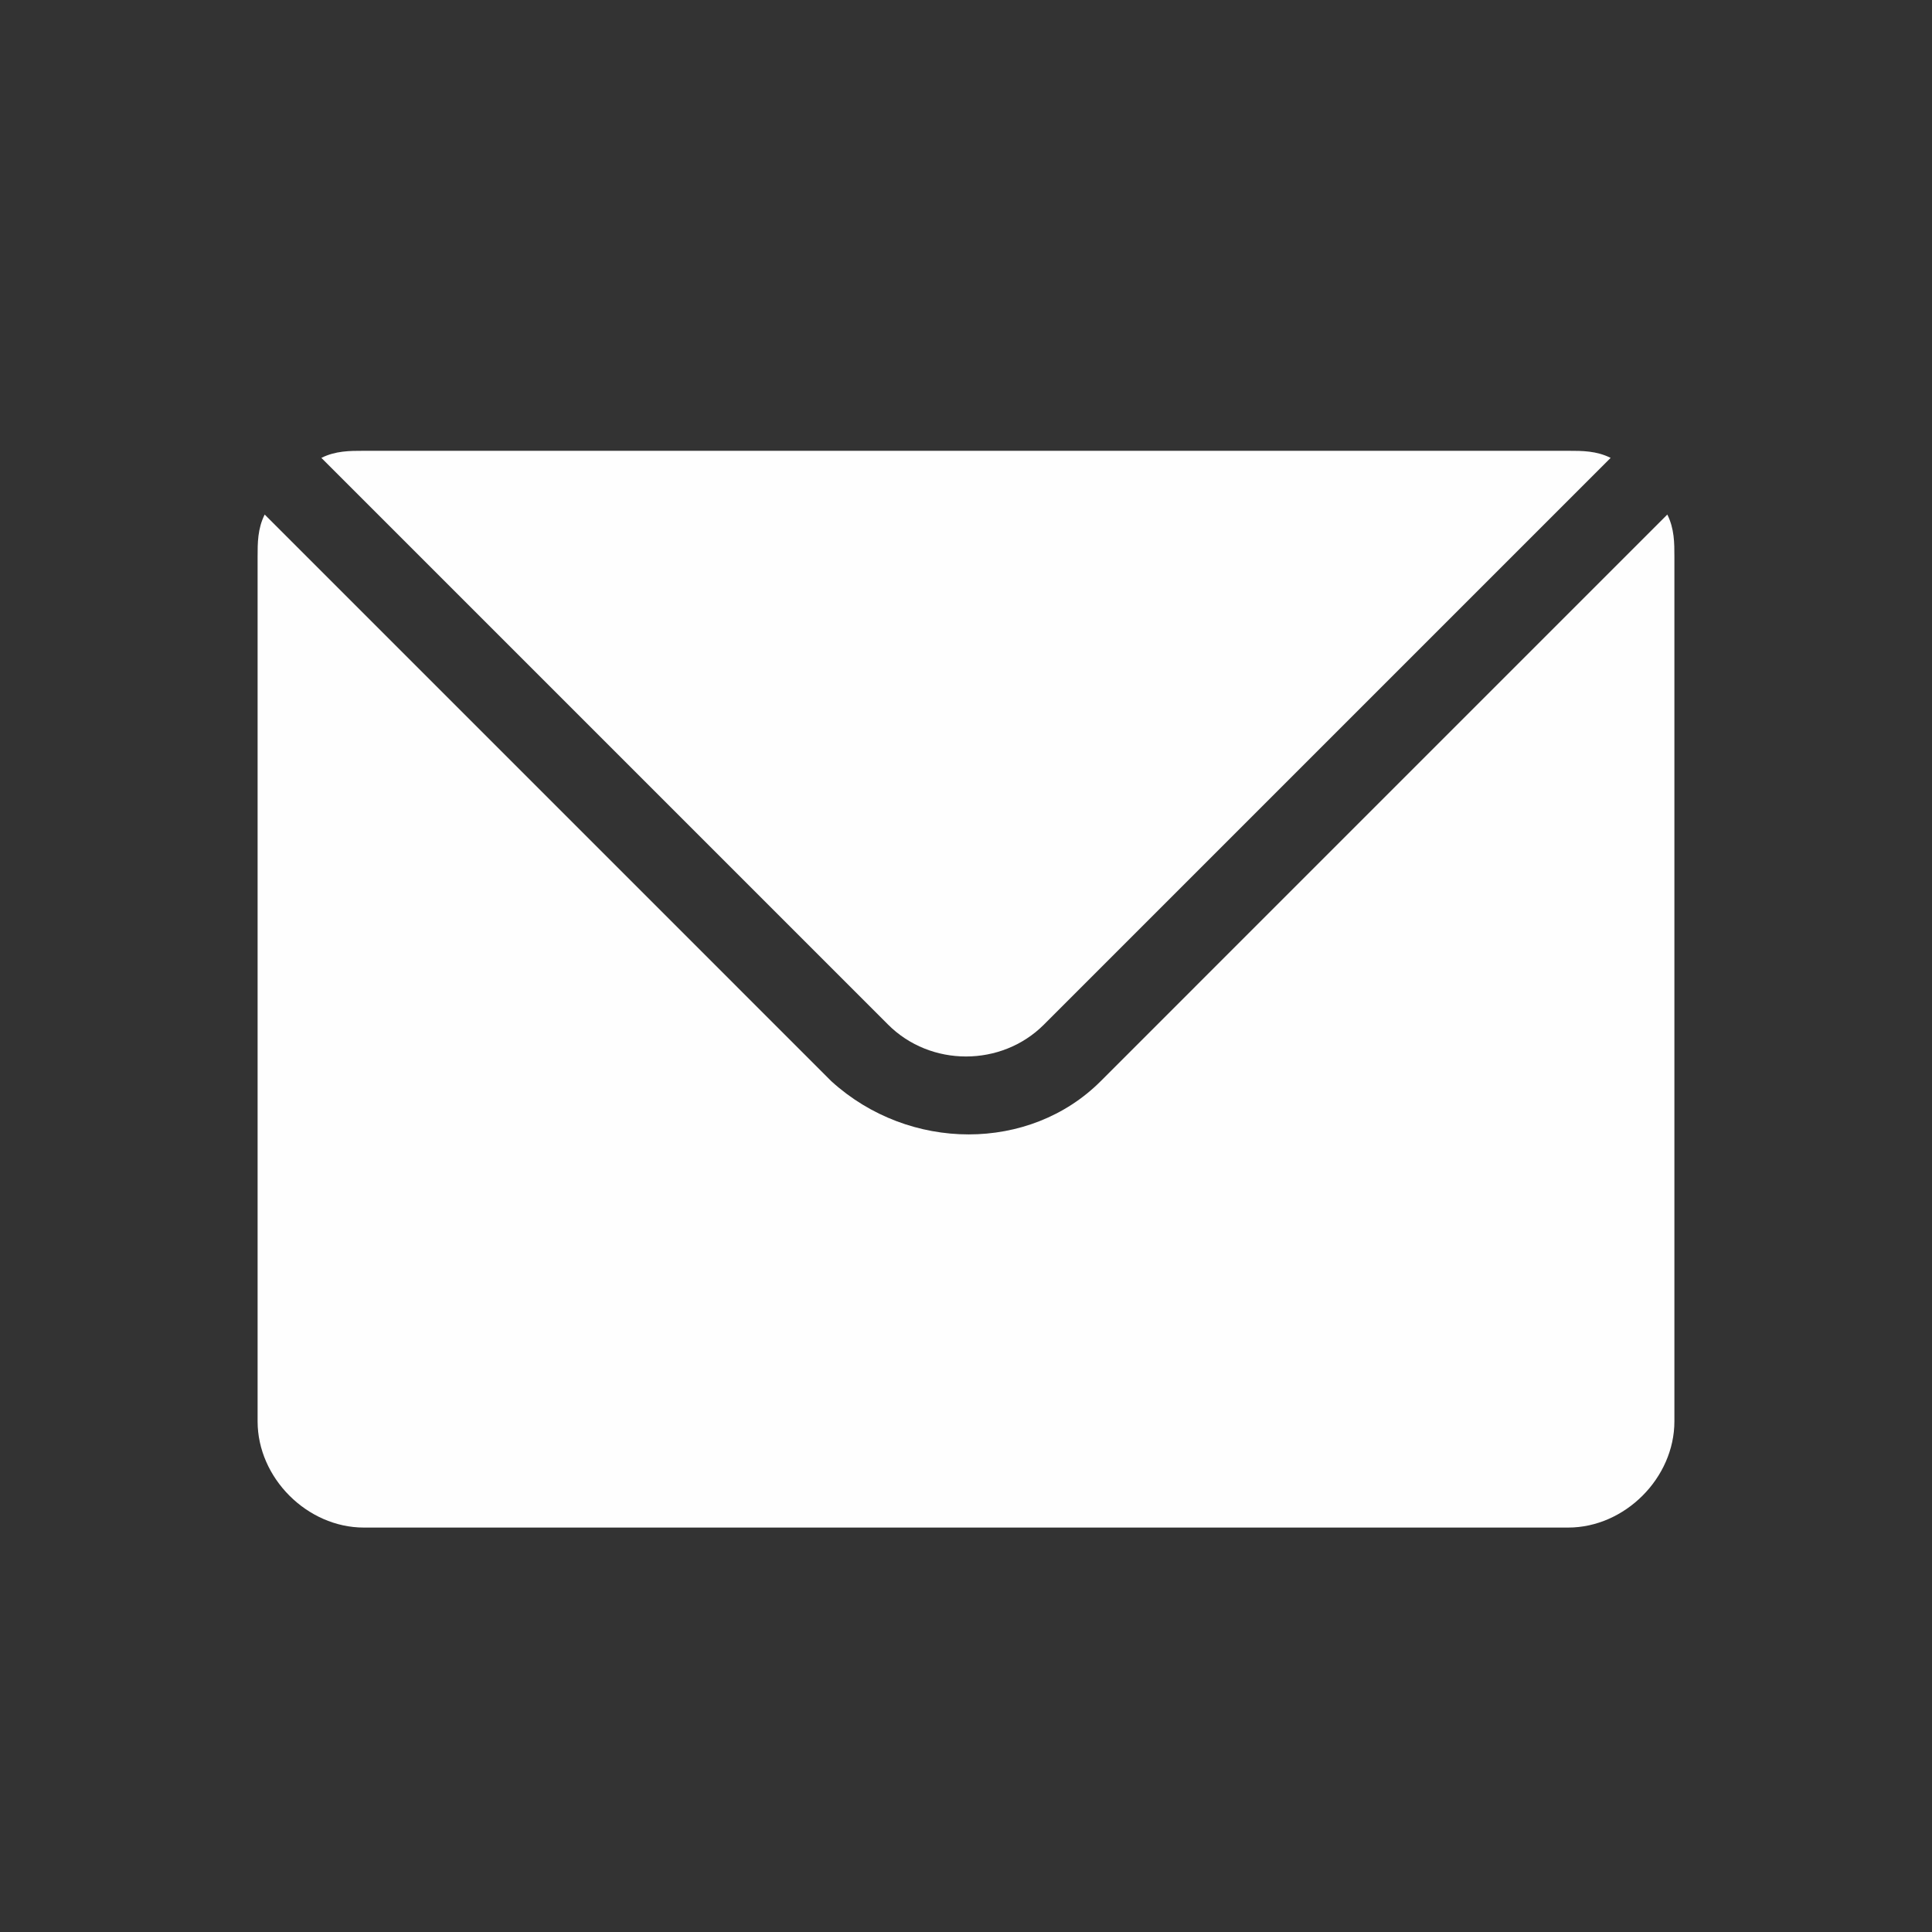
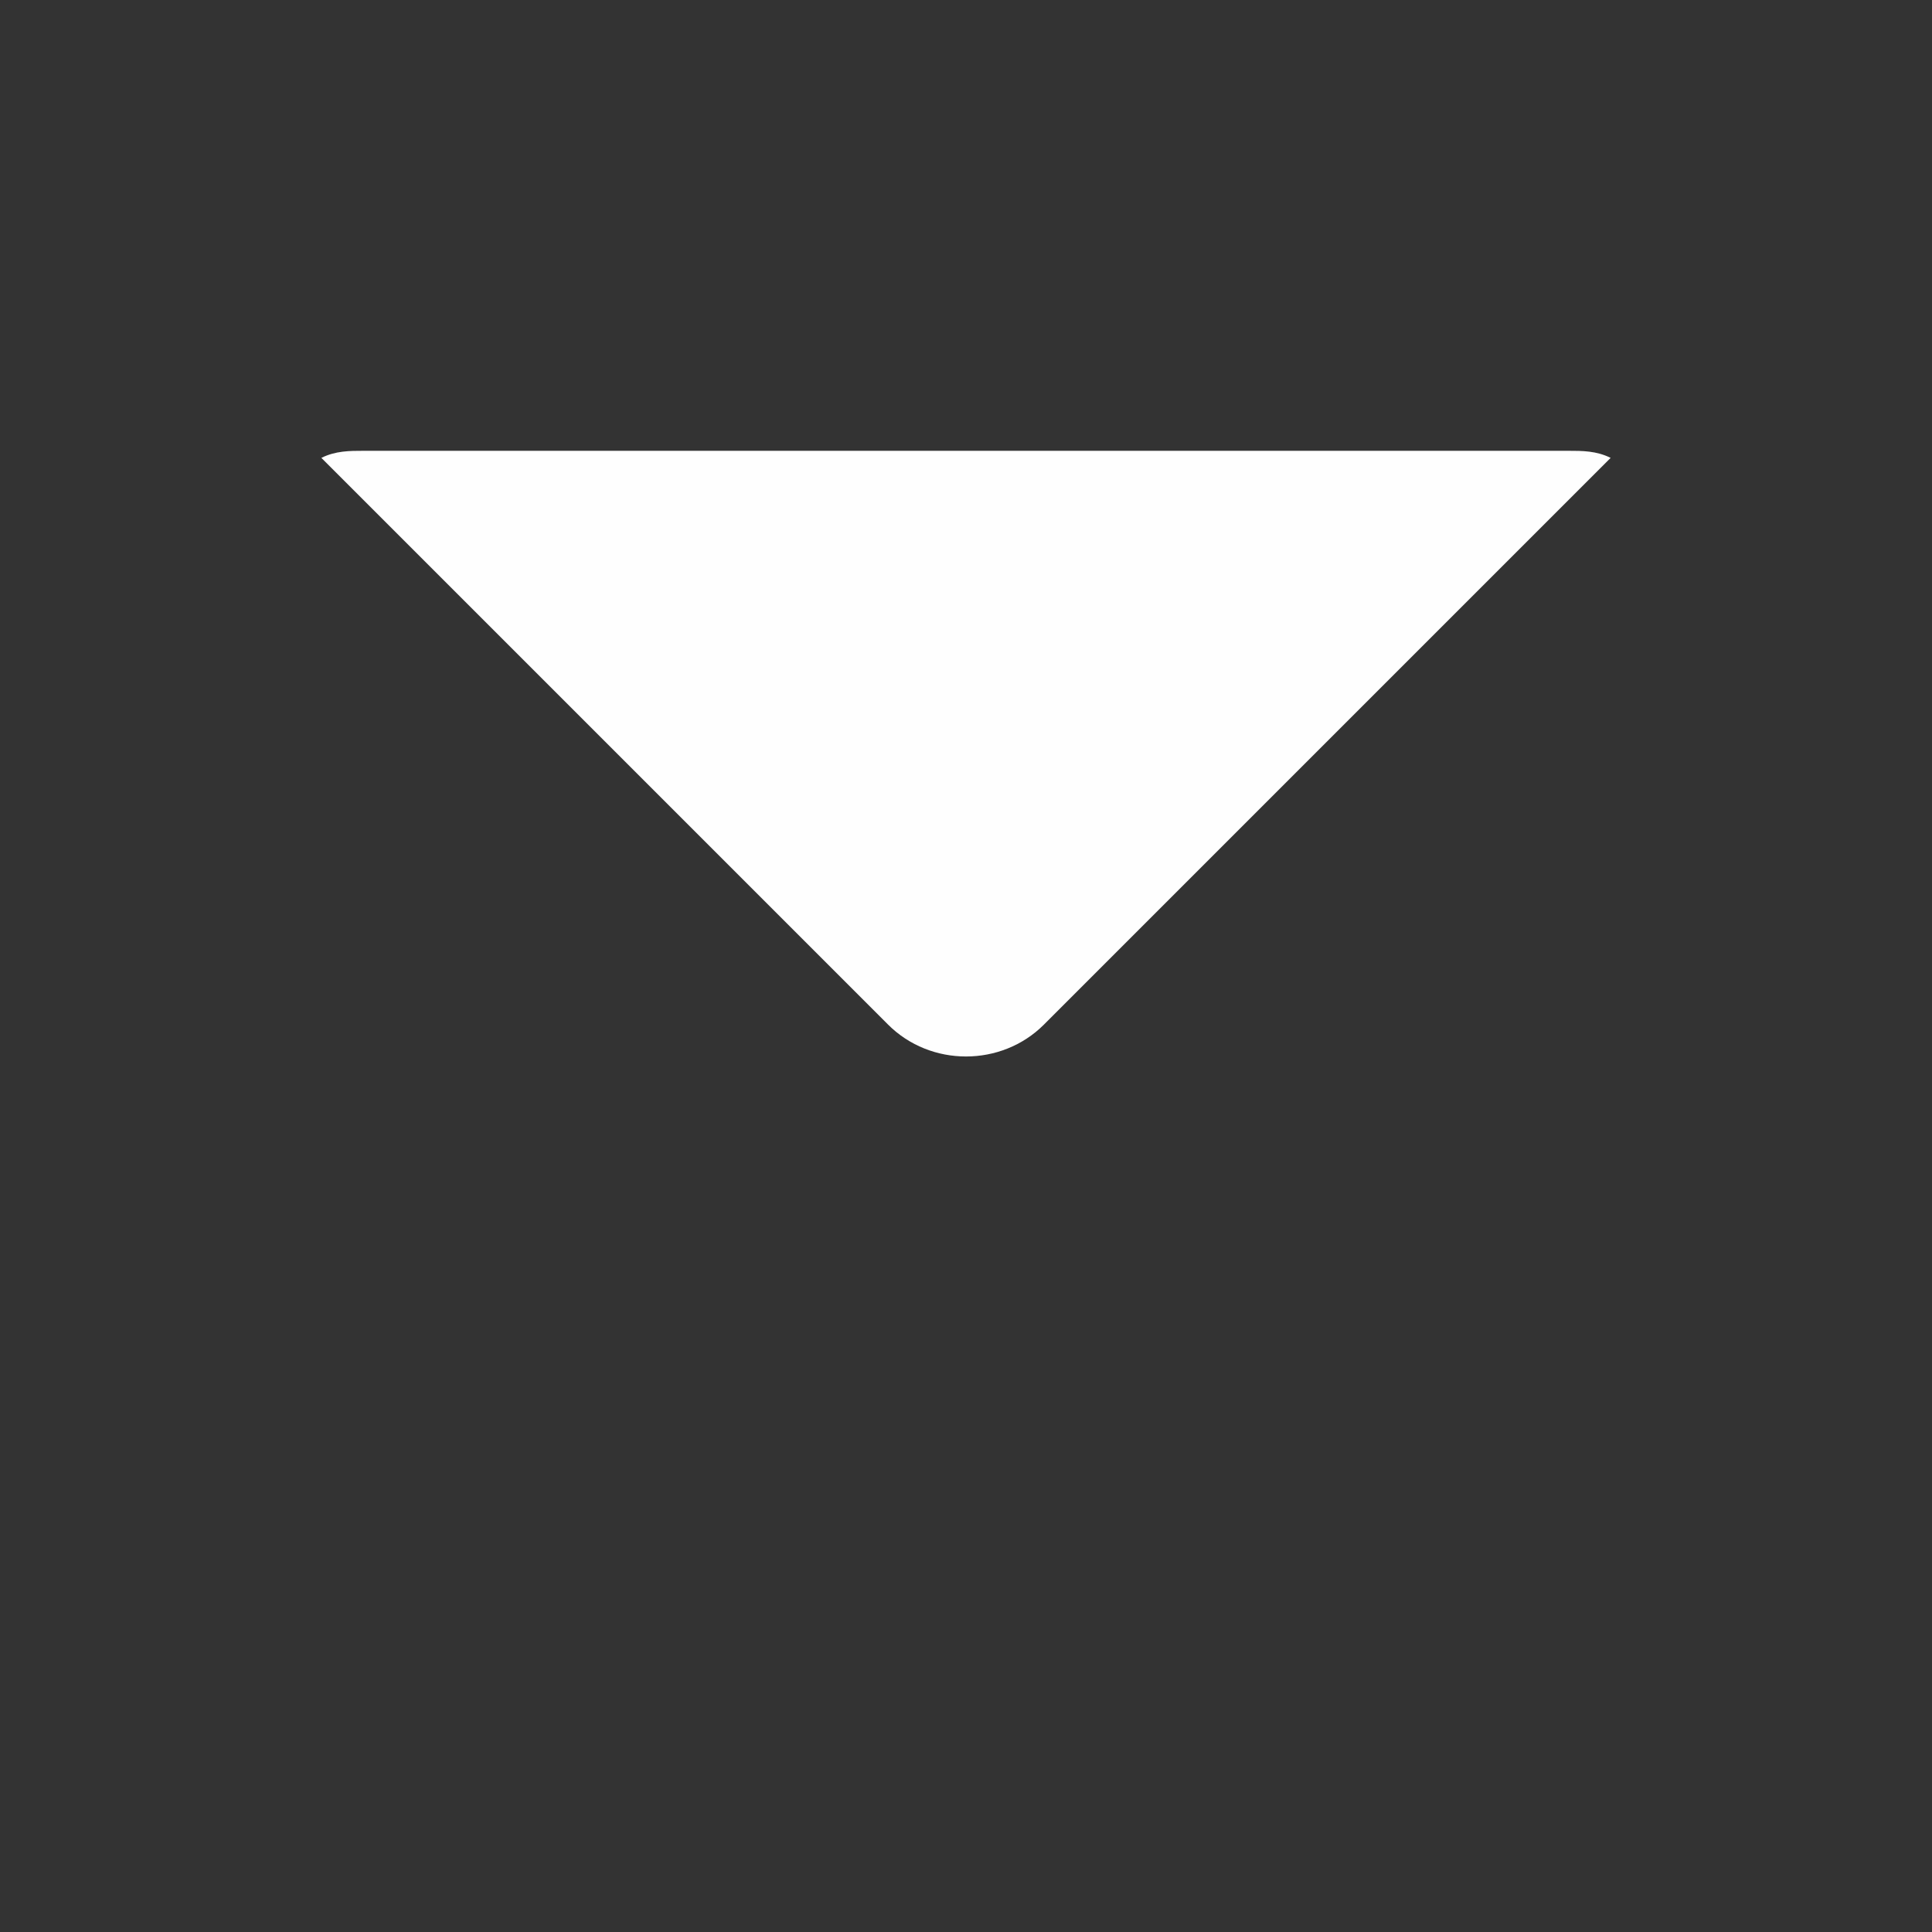
<svg xmlns="http://www.w3.org/2000/svg" width="30" height="30" viewBox="0 0 30 30" fill="none">
  <rect x="0" y="0" width="30" height="30" fill="#333333" stroke="none" />
-   <path d="M17.09 16.79C15.99 17.89 14.12 17.89 12.91 16.79L4.11 7.99C4 8.21 4 8.43 4 8.65V22.07C4 22.95 4.77 23.72 5.65 23.72H24.35C25.23 23.72 26 22.95 26 22.07V8.65C26 8.43 26 8.21 25.89 7.99L17.09 16.79Z" fill="#FEFEFE" />
  <path d="M13.79 15.91C14.45 16.57 15.55 16.57 16.21 15.91L25.01 7.11C24.79 7 24.57 7 24.35 7H5.65C5.43 7 5.21 7 4.99 7.11L13.79 15.91Z" fill="#FEFEFE" />
</svg>